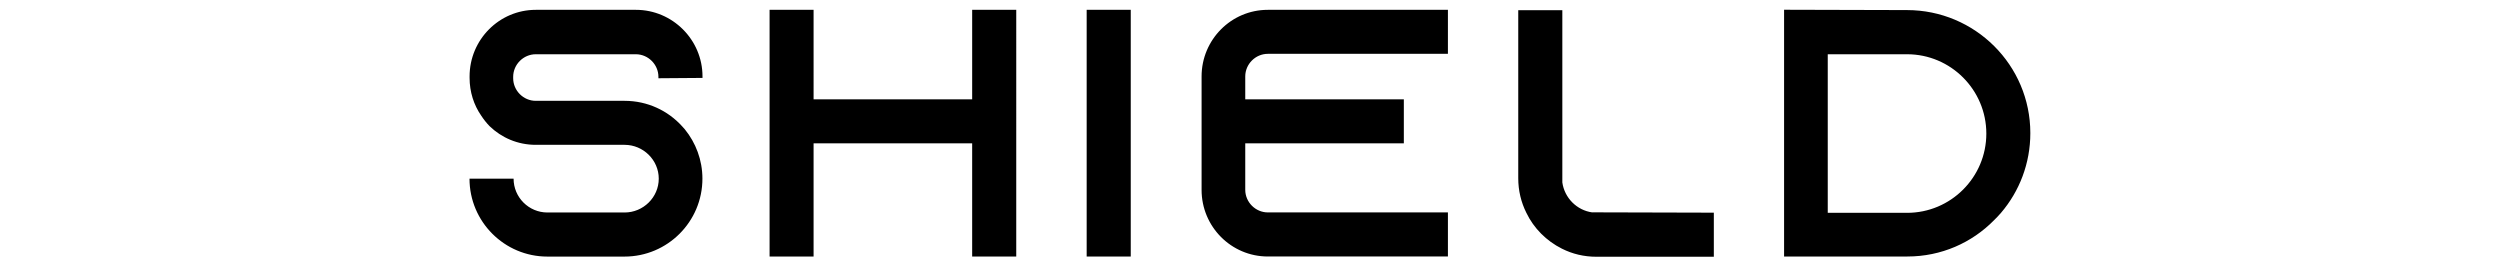
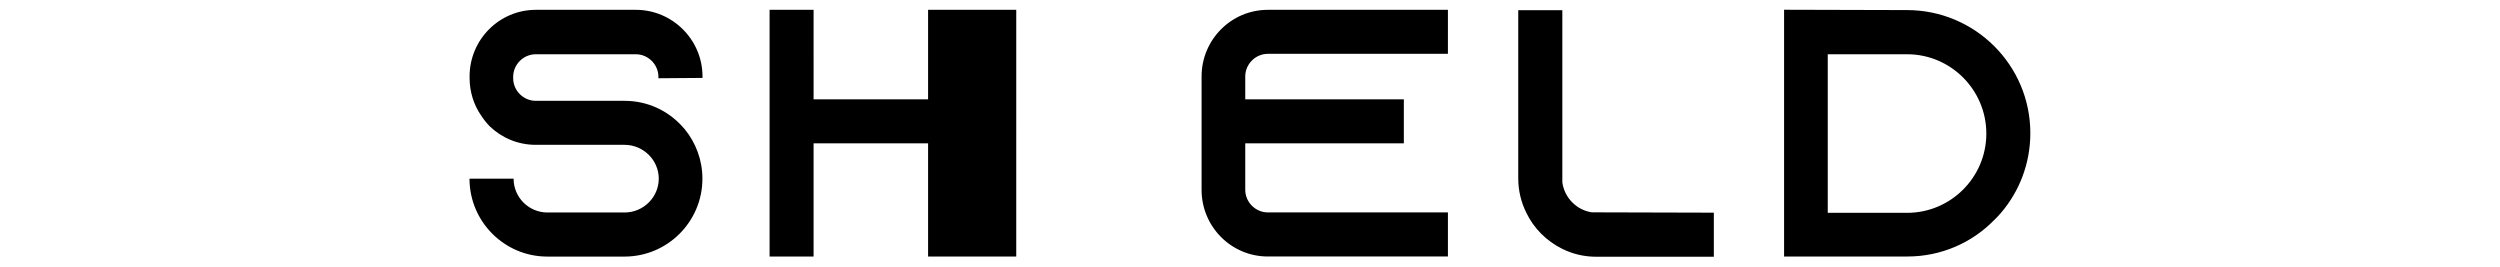
<svg xmlns="http://www.w3.org/2000/svg" id="Layer_1" version="1.1" viewBox="0 0 300 32">
-   <path d="M84.3,9.34v-.17c0-4.4-3.6-7.99-7.99-7.99h-12.01c-4.4,0-7.95,3.59-7.95,7.99v.17c0,1.69.51,3.26,1.39,4.53.3.46.64.89,1.01,1.27,1.44,1.39,3.38,2.24,5.54,2.24h10.66c2.24,0,4.1,1.82,4.1,4.06s-1.86,4.06-4.1,4.06h-9.26c-2.24,0-4.06-1.82-4.06-4.06h-5.29c0,5.16,4.19,9.35,9.34,9.35h9.26c5.16,0,9.35-4.19,9.35-9.35,0-2.24-.8-4.31-2.11-5.92-.13-.13-.21-.25-.34-.38-1.69-1.86-4.14-3.04-6.89-3.04h-10.66c-1.48,0-2.71-1.23-2.71-2.71v-.17c0-1.48,1.23-2.71,2.71-2.71h12.01c1.48,0,2.71,1.23,2.71,2.71v.17l5.29-.04ZM116.66,1.18v10.74h-19.03V1.18h-5.28v29.6h5.28v-13.58h19.03v13.58h5.29V1.18h-5.29ZM135.69,1.18h-5.29v29.6h5.29V1.18ZM152.14,6.46h21.61V1.18h-21.61c-4.4,0-7.95,3.59-7.95,7.99v13.62c0,4.4,3.55,7.99,7.95,7.99h21.61v-5.29h-21.61c-1.48,0-2.71-1.23-2.71-2.71v-5.58h19.03v-5.28h-19.03v-2.75c0-1.48,1.23-2.71,2.71-2.71M191.08,25.49c-1.86-.25-3.34-1.74-3.6-3.6V1.22h-5.29v20.17c0,1.48.34,2.88.97,4.14.89,1.86,2.41,3.38,4.27,4.31,1.27.64,2.66.97,4.14.97h14.09v-5.29l-14.59-.04ZM214.09,1.18v29.6h14.8c4.06,0,7.74-1.65,10.4-4.36.3-.3.59-.59.84-.89,2.2-2.58,3.51-5.92,3.51-9.56,0-8.16-6.64-14.76-14.8-14.76l-14.76-.04ZM219.33,6.51h9.52c5.24,0,9.51,4.27,9.51,9.52s-4.27,9.51-9.51,9.51h-9.52V6.51Z" />
+   <path d="M84.3,9.34v-.17c0-4.4-3.6-7.99-7.99-7.99h-12.01c-4.4,0-7.95,3.59-7.95,7.99v.17c0,1.69.51,3.26,1.39,4.53.3.46.64.89,1.01,1.27,1.44,1.39,3.38,2.24,5.54,2.24h10.66c2.24,0,4.1,1.82,4.1,4.06s-1.86,4.06-4.1,4.06h-9.26c-2.24,0-4.06-1.82-4.06-4.06h-5.29c0,5.16,4.19,9.35,9.34,9.35h9.26c5.16,0,9.35-4.19,9.35-9.35,0-2.24-.8-4.31-2.11-5.92-.13-.13-.21-.25-.34-.38-1.69-1.86-4.14-3.04-6.89-3.04h-10.66c-1.48,0-2.71-1.23-2.71-2.71v-.17c0-1.48,1.23-2.71,2.71-2.71h12.01c1.48,0,2.71,1.23,2.71,2.71v.17l5.29-.04ZM116.66,1.18v10.74h-19.03V1.18h-5.28v29.6h5.28v-13.58h19.03v13.58h5.29V1.18h-5.29Zh-5.29v29.6h5.29V1.18ZM152.14,6.46h21.61V1.18h-21.61c-4.4,0-7.95,3.59-7.95,7.99v13.62c0,4.4,3.55,7.99,7.95,7.99h21.61v-5.29h-21.61c-1.48,0-2.71-1.23-2.71-2.71v-5.58h19.03v-5.28h-19.03v-2.75c0-1.48,1.23-2.71,2.71-2.71M191.08,25.49c-1.86-.25-3.34-1.74-3.6-3.6V1.22h-5.29v20.17c0,1.48.34,2.88.97,4.14.89,1.86,2.41,3.38,4.27,4.31,1.27.64,2.66.97,4.14.97h14.09v-5.29l-14.59-.04ZM214.09,1.18v29.6h14.8c4.06,0,7.74-1.65,10.4-4.36.3-.3.59-.59.84-.89,2.2-2.58,3.51-5.92,3.51-9.56,0-8.16-6.64-14.76-14.8-14.76l-14.76-.04ZM219.33,6.51h9.52c5.24,0,9.51,4.27,9.51,9.52s-4.27,9.51-9.51,9.51h-9.52V6.51Z" />
</svg>